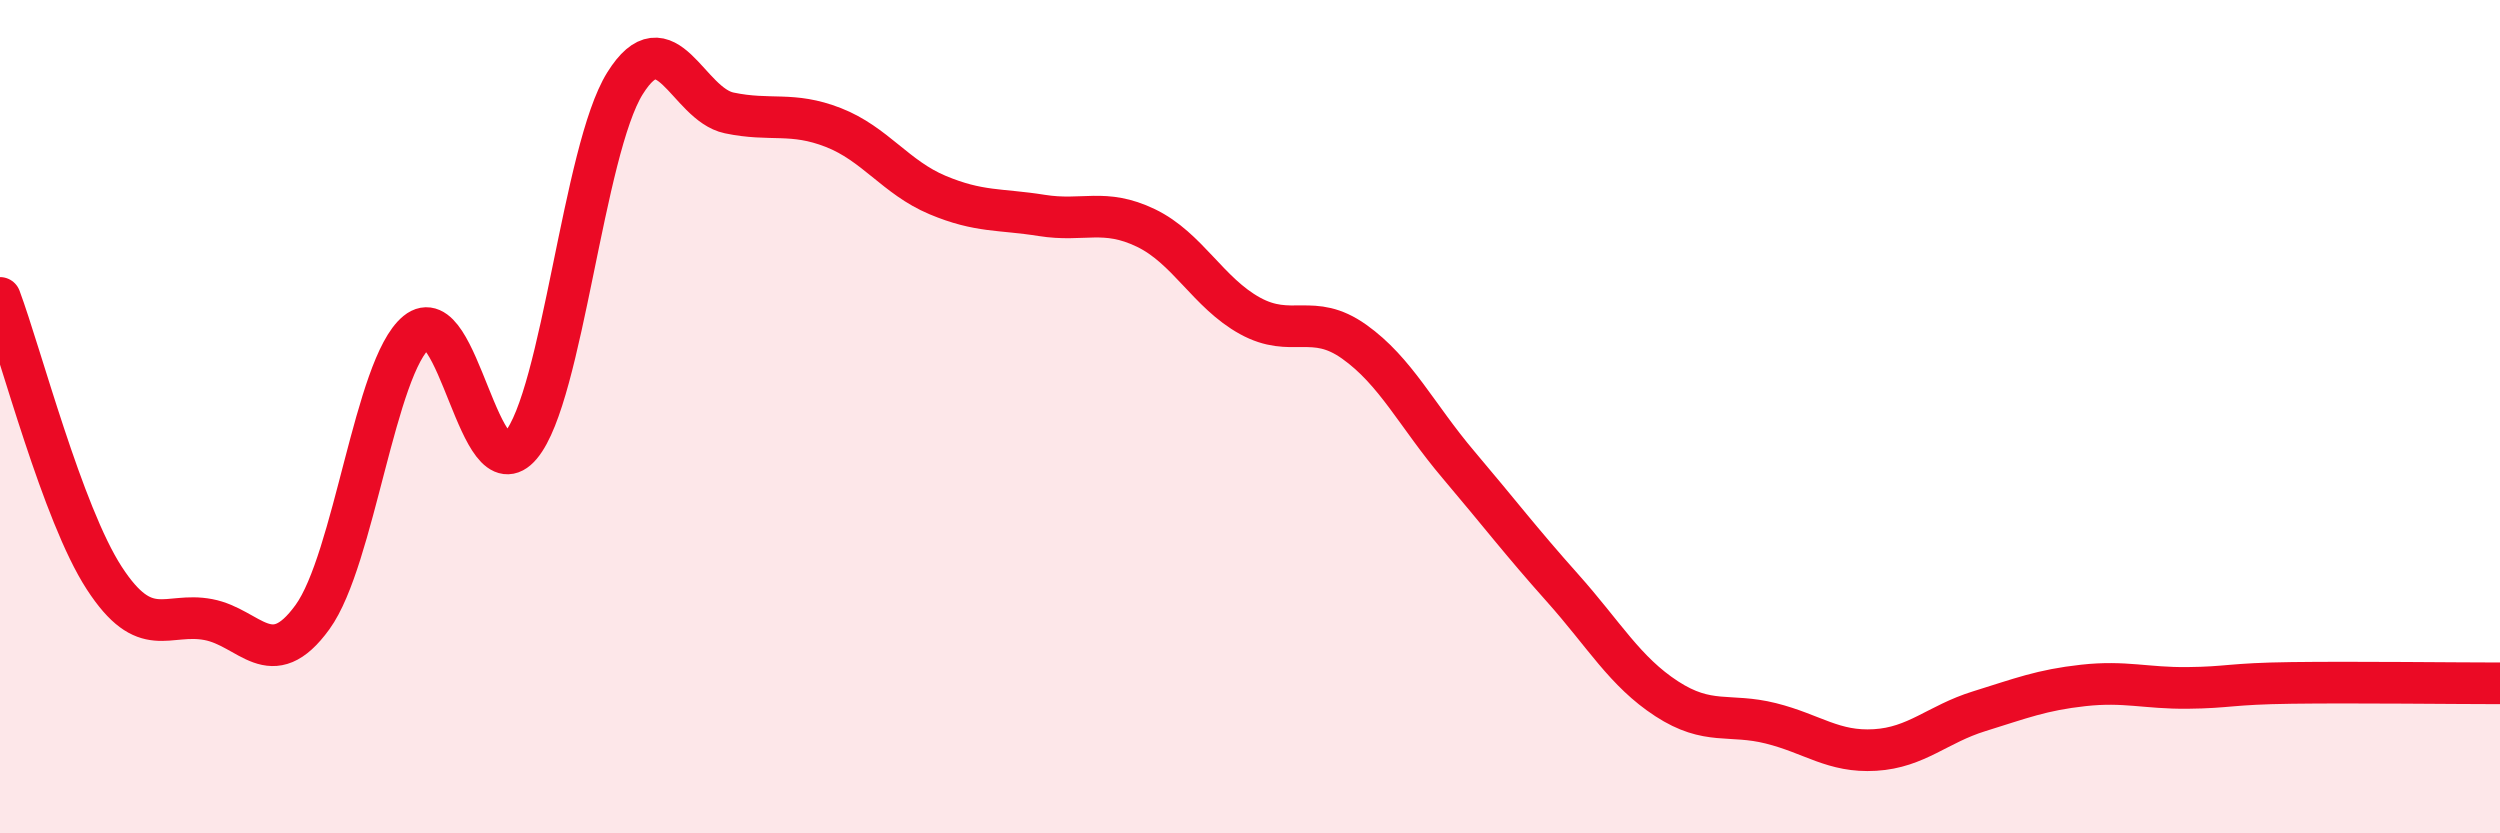
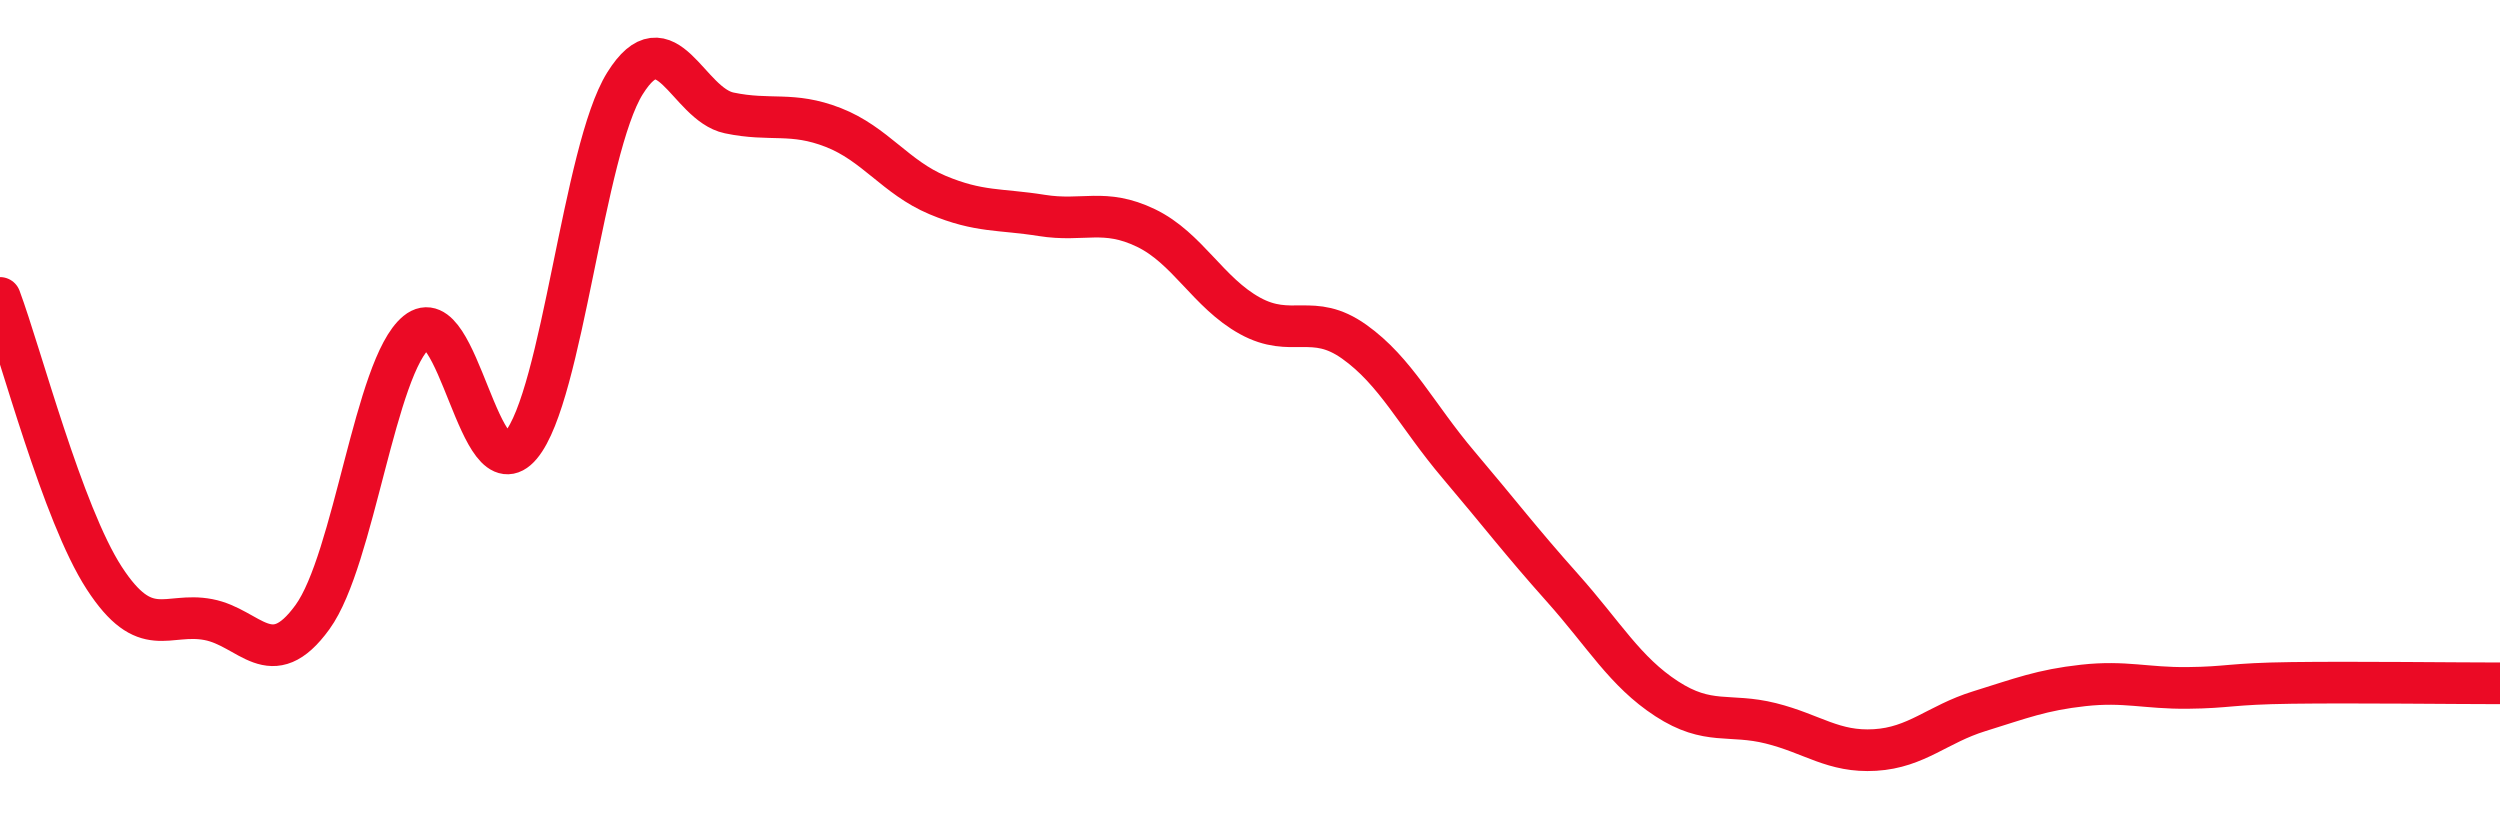
<svg xmlns="http://www.w3.org/2000/svg" width="60" height="20" viewBox="0 0 60 20">
-   <path d="M 0,7.15 C 0.5,8.49 1.5,12.33 2.5,13.87 C 3.5,15.41 4,14.68 5,14.87 C 6,15.06 6.5,16.19 7.5,14.81 C 8.5,13.43 9,8.79 10,7.97 C 11,7.15 11.5,11.88 12.5,10.69 C 13.5,9.5 14,3.6 15,2 C 16,0.4 16.5,2.5 17.5,2.71 C 18.5,2.92 19,2.67 20,3.06 C 21,3.45 21.5,4.26 22.5,4.68 C 23.5,5.1 24,5.01 25,5.17 C 26,5.33 26.5,4.99 27.5,5.47 C 28.5,5.95 29,7.03 30,7.58 C 31,8.13 31.5,7.49 32.5,8.2 C 33.5,8.91 34,9.97 35,11.15 C 36,12.33 36.5,12.99 37.5,14.11 C 38.5,15.23 39,16.12 40,16.77 C 41,17.42 41.5,17.11 42.5,17.36 C 43.5,17.61 44,18.06 45,18 C 46,17.94 46.5,17.38 47.5,17.07 C 48.5,16.76 49,16.56 50,16.45 C 51,16.34 51.5,16.52 52.5,16.51 C 53.5,16.5 53.5,16.41 55,16.39 C 56.5,16.37 59,16.4 60,16.4L60 20L0 20Z" fill="#EB0A25" opacity="0.1" stroke-linecap="round" stroke-linejoin="round" />
  <path d="M 0,7.15 C 0.5,8.49 1.5,12.33 2.5,13.87 C 3.5,15.41 4,14.68 5,14.87 C 6,15.06 6.5,16.19 7.5,14.81 C 8.5,13.43 9,8.79 10,7.97 C 11,7.15 11.5,11.88 12.5,10.69 C 13.5,9.5 14,3.6 15,2 C 16,0.4 16.5,2.5 17.5,2.71 C 18.5,2.92 19,2.67 20,3.06 C 21,3.45 21.5,4.26 22.5,4.68 C 23.5,5.1 24,5.01 25,5.17 C 26,5.33 26.5,4.99 27.5,5.47 C 28.5,5.95 29,7.03 30,7.58 C 31,8.13 31.5,7.49 32.5,8.2 C 33.5,8.91 34,9.97 35,11.15 C 36,12.33 36.5,12.99 37.5,14.11 C 38.5,15.23 39,16.12 40,16.77 C 41,17.42 41.5,17.11 42.5,17.36 C 43.5,17.61 44,18.06 45,18 C 46,17.94 46.5,17.38 47.5,17.07 C 48.5,16.76 49,16.56 50,16.45 C 51,16.34 51.5,16.52 52.5,16.51 C 53.5,16.5 53.5,16.41 55,16.39 C 56.5,16.37 59,16.4 60,16.4" stroke="#EB0A25" stroke-width="1" fill="none" stroke-linecap="round" stroke-linejoin="round" />
</svg>